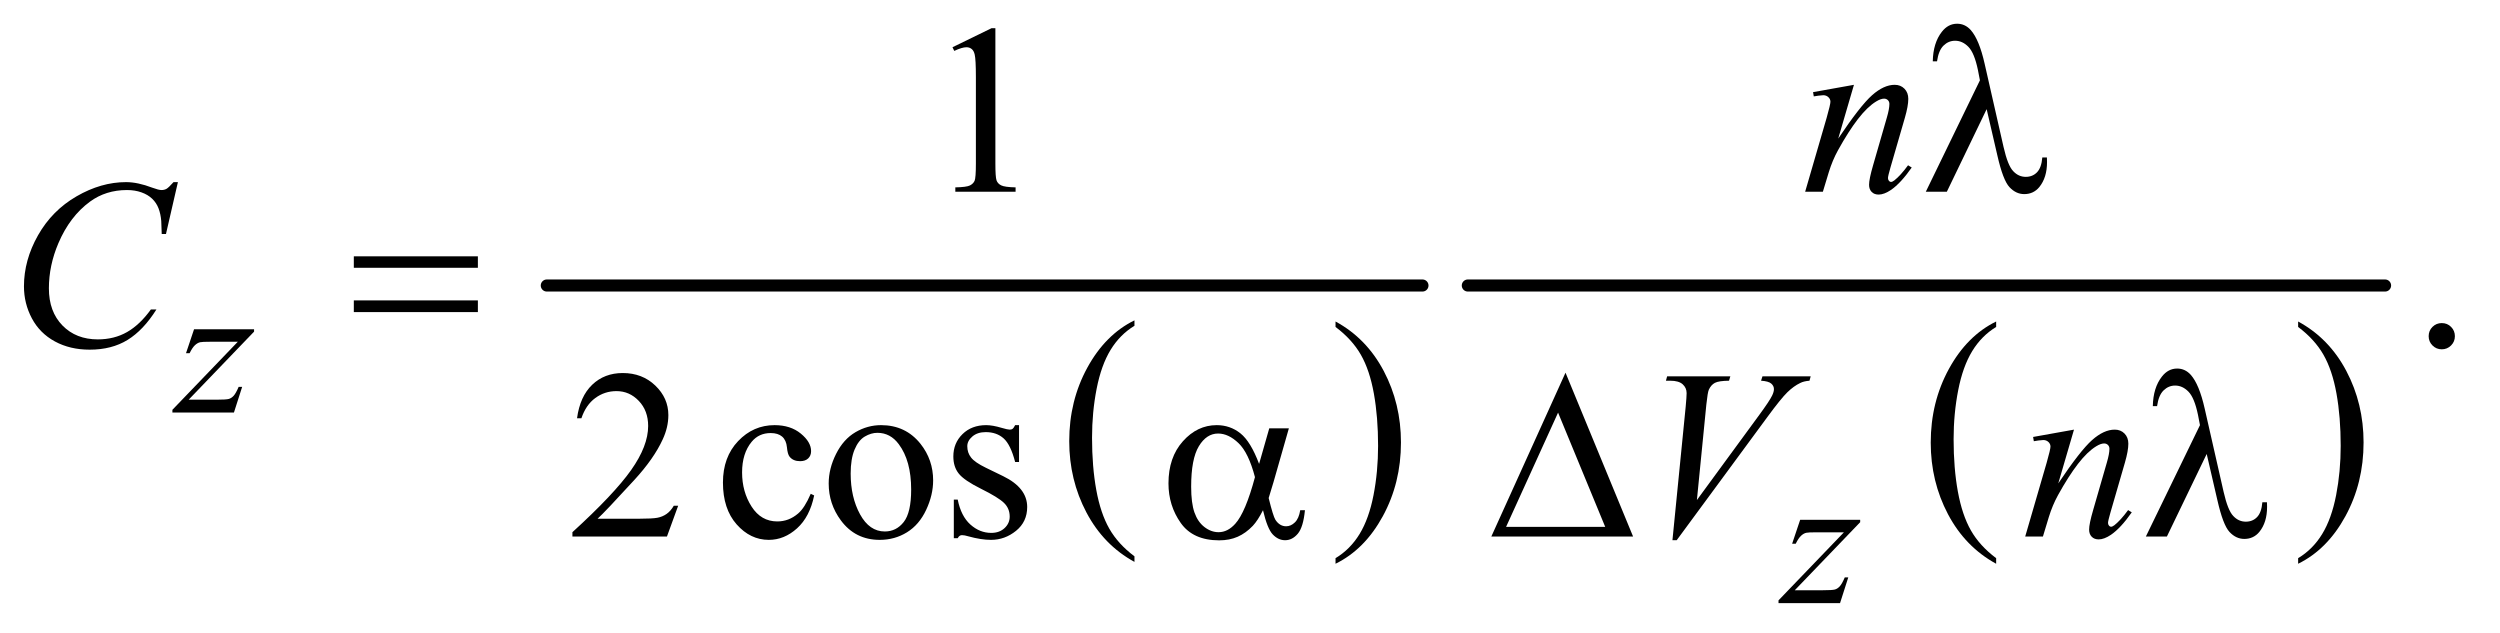
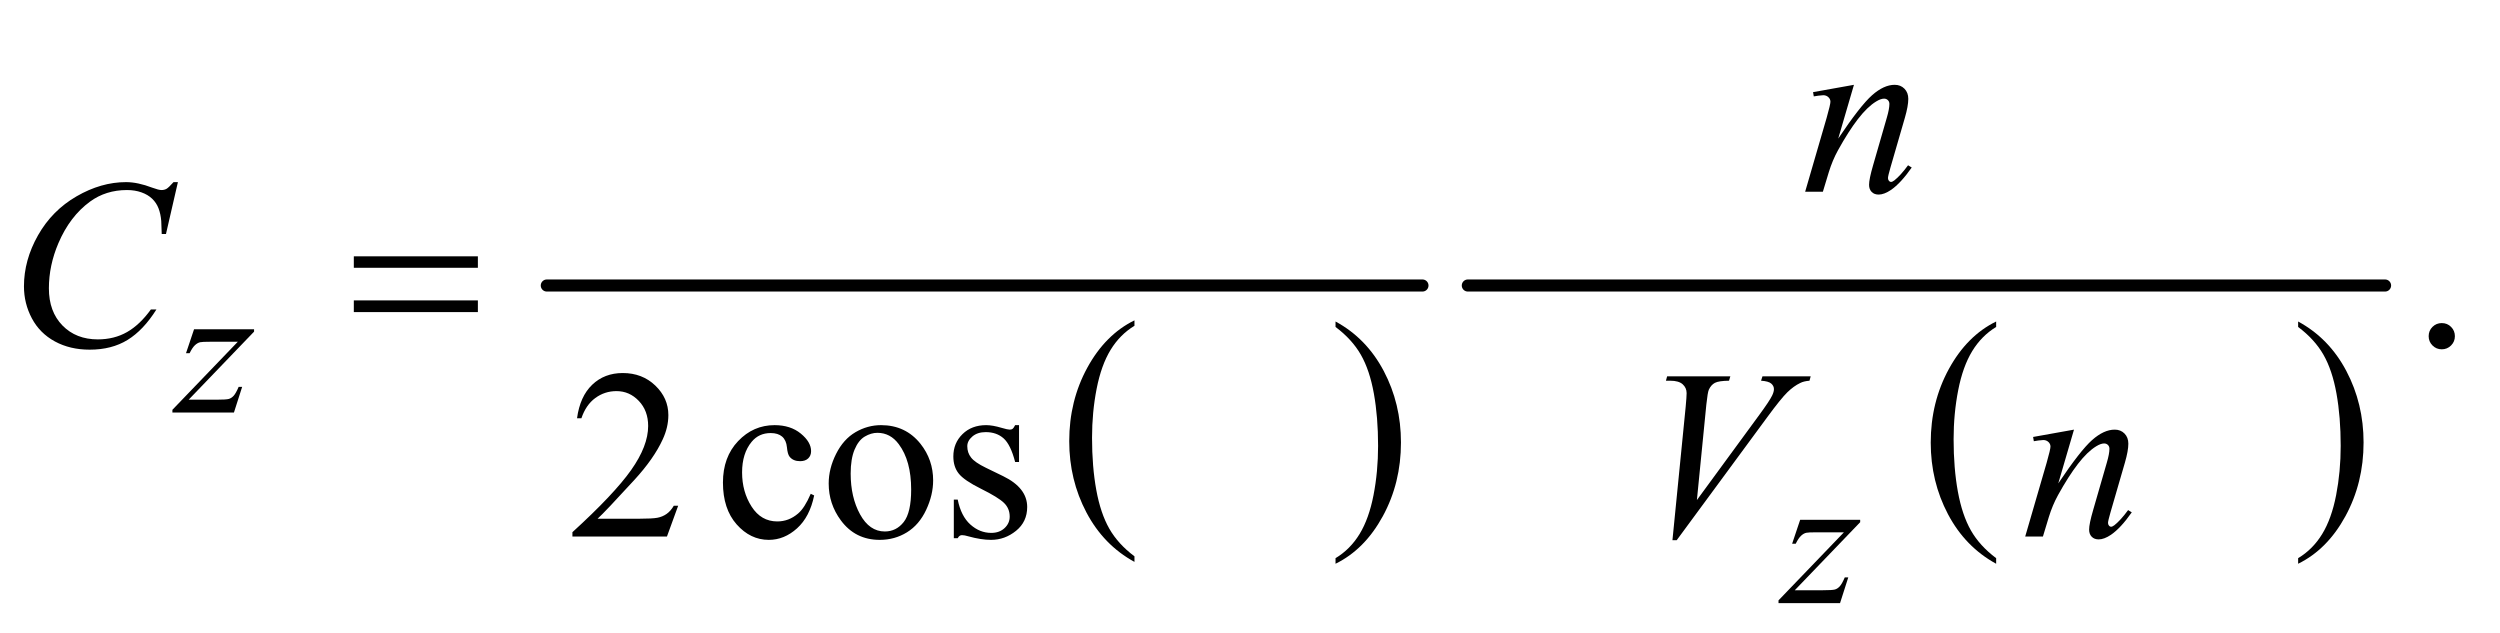
<svg xmlns="http://www.w3.org/2000/svg" stroke-dasharray="none" shape-rendering="auto" font-family="'Dialog'" text-rendering="auto" width="162" fill-opacity="1" color-interpolation="auto" color-rendering="auto" preserveAspectRatio="xMidYMid meet" font-size="12px" viewBox="0 0 162 41" fill="black" stroke="black" image-rendering="auto" stroke-miterlimit="10" stroke-linecap="square" stroke-linejoin="miter" font-style="normal" stroke-width="1" height="41" stroke-dashoffset="0" font-weight="normal" stroke-opacity="1">
  <defs id="genericDefs" />
  <g>
    <defs id="defs1">
      <clipPath clipPathUnits="userSpaceOnUse" id="clipPath1">
        <path d="M1.209 2.688 L103.831 2.688 L103.831 28.669 L1.209 28.669 L1.209 2.688 Z" />
      </clipPath>
      <clipPath clipPathUnits="userSpaceOnUse" id="clipPath2">
        <path d="M38.614 85.864 L38.614 915.949 L3317.293 915.949 L3317.293 85.864 Z" />
      </clipPath>
    </defs>
    <g transform="scale(1.576,1.576) translate(-1.209,-2.688) matrix(0.031,0,0,0.031,0,0)">
      <path d="M1543.688 824.578 L1543.688 831.969 Q1502.781 809.625 1479.977 766.398 Q1457.172 723.172 1457.172 671.781 Q1457.172 618.328 1481.148 574.414 Q1505.125 530.5 1543.688 511.594 L1543.688 518.812 Q1524.406 530.5 1512.023 550.781 Q1499.641 571.062 1493.531 602.258 Q1487.422 633.453 1487.422 667.312 Q1487.422 705.641 1493.062 736.578 Q1498.703 767.516 1510.305 787.883 Q1521.906 808.25 1543.688 824.578 Z" stroke="none" clip-path="url(#clipPath2)" />
    </g>
    <g transform="matrix(0.049,0,0,0.049,-1.905,-4.235)">
      <path d="M1805.047 518.812 L1805.047 511.594 Q1845.969 533.766 1868.773 576.992 Q1891.578 620.219 1891.578 671.609 Q1891.578 725.062 1867.594 769.062 Q1843.609 813.062 1805.047 831.969 L1805.047 824.578 Q1824.484 812.891 1836.867 792.609 Q1849.25 772.328 1855.289 741.219 Q1861.328 710.109 1861.328 676.078 Q1861.328 637.922 1855.758 606.898 Q1850.188 575.875 1838.516 555.508 Q1826.844 535.141 1805.047 518.812 Z" stroke="none" clip-path="url(#clipPath2)" />
    </g>
    <g stroke-width="16" transform="matrix(0.049,0,0,0.049,-1.905,-4.235)" stroke-linejoin="round" stroke-linecap="round">
      <line y2="464" fill="none" x1="762" clip-path="url(#clipPath2)" x2="1920" y1="464" />
    </g>
    <g transform="matrix(0.049,0,0,0.049,-1.905,-4.235)">
      <path d="M2678.688 824.578 L2678.688 831.969 Q2637.781 809.625 2614.977 766.398 Q2592.172 723.172 2592.172 671.781 Q2592.172 618.328 2616.148 574.414 Q2640.125 530.5 2678.688 511.594 L2678.688 518.812 Q2659.406 530.5 2647.023 550.781 Q2634.641 571.062 2628.531 602.258 Q2622.422 633.453 2622.422 667.312 Q2622.422 705.641 2628.062 736.578 Q2633.703 767.516 2645.305 787.883 Q2656.906 808.25 2678.688 824.578 Z" stroke="none" clip-path="url(#clipPath2)" />
    </g>
    <g transform="matrix(0.049,0,0,0.049,-1.905,-4.235)">
      <path d="M3078.047 518.812 L3078.047 511.594 Q3118.969 533.766 3141.773 576.992 Q3164.578 620.219 3164.578 671.609 Q3164.578 725.062 3140.594 769.062 Q3116.609 813.062 3078.047 831.969 L3078.047 824.578 Q3097.484 812.891 3109.867 792.609 Q3122.25 772.328 3128.289 741.219 Q3134.328 710.109 3134.328 676.078 Q3134.328 637.922 3128.758 606.898 Q3123.188 575.875 3111.516 555.508 Q3099.844 535.141 3078.047 518.812 Z" stroke="none" clip-path="url(#clipPath2)" />
    </g>
    <g stroke-width="16" transform="matrix(0.049,0,0,0.049,-1.905,-4.235)" stroke-linejoin="round" stroke-linecap="round">
      <line y2="464" fill="none" x1="1980" clip-path="url(#clipPath2)" x2="3193" y1="464" />
    </g>
    <g transform="matrix(0.049,0,0,0.049,-1.905,-4.235)">
-       <path d="M1298.5 148.906 L1350.062 123.75 L1355.219 123.75 L1355.219 302.656 Q1355.219 320.469 1356.703 324.844 Q1358.188 329.219 1362.875 331.562 Q1367.562 333.906 1381.938 334.219 L1381.938 340 L1302.25 340 L1302.25 334.219 Q1317.25 333.906 1321.625 331.641 Q1326 329.375 1327.719 325.547 Q1329.438 321.719 1329.438 302.656 L1329.438 188.281 Q1329.438 165.156 1327.875 158.594 Q1326.781 153.594 1323.891 151.25 Q1321 148.906 1316.938 148.906 Q1311.156 148.906 1300.844 153.75 L1298.5 148.906 Z" stroke="none" clip-path="url(#clipPath2)" />
-     </g>
+       </g>
    <g transform="matrix(0.049,0,0,0.049,-1.905,-4.235)">
      <path d="M3268 513.688 Q3275.344 513.688 3280.344 518.766 Q3285.344 523.844 3285.344 531.031 Q3285.344 538.219 3280.266 543.297 Q3275.188 548.375 3268 548.375 Q3260.812 548.375 3255.734 543.297 Q3250.656 538.219 3250.656 531.031 Q3250.656 523.688 3255.734 518.688 Q3260.812 513.688 3268 513.688 Z" stroke="none" clip-path="url(#clipPath2)" />
    </g>
    <g transform="matrix(0.049,0,0,0.049,-1.905,-4.235)">
      <path d="M935.719 755.219 L920.875 796 L795.875 796 L795.875 790.219 Q851.031 739.906 873.531 708.031 Q896.031 676.156 896.031 649.75 Q896.031 629.594 883.688 616.625 Q871.344 603.656 854.156 603.656 Q838.531 603.656 826.109 612.797 Q813.688 621.938 807.75 639.594 L801.969 639.594 Q805.875 610.688 822.047 595.219 Q838.219 579.75 862.438 579.75 Q888.219 579.75 905.484 596.312 Q922.75 612.875 922.75 635.375 Q922.75 651.469 915.25 667.562 Q903.688 692.875 877.75 721.156 Q838.844 763.656 829.156 772.406 L884.469 772.406 Q901.344 772.406 908.141 771.156 Q914.938 769.906 920.406 766.078 Q925.875 762.25 929.938 755.219 L935.719 755.219 ZM1115.562 741.625 Q1109.781 769.906 1092.906 785.141 Q1076.031 800.375 1055.562 800.375 Q1031.188 800.375 1013.062 779.906 Q994.938 759.438 994.938 724.594 Q994.938 690.844 1015.016 669.75 Q1035.094 648.656 1063.219 648.656 Q1084.312 648.656 1097.906 659.828 Q1111.5 671 1111.5 683.031 Q1111.5 688.969 1107.672 692.641 Q1103.844 696.312 1096.969 696.312 Q1087.75 696.312 1083.062 690.375 Q1080.406 687.094 1079.547 677.875 Q1078.688 668.656 1073.219 663.812 Q1067.75 659.125 1058.062 659.125 Q1042.438 659.125 1032.906 670.688 Q1020.25 686 1020.25 711.156 Q1020.25 736.781 1032.828 756.391 Q1045.406 776 1066.812 776 Q1082.125 776 1094.312 765.531 Q1102.906 758.344 1111.031 739.438 L1115.562 741.625 ZM1204 648.656 Q1236.5 648.656 1256.188 673.344 Q1272.906 694.438 1272.906 721.781 Q1272.906 741 1263.688 760.688 Q1254.469 780.375 1238.297 790.375 Q1222.125 800.375 1202.281 800.375 Q1169.938 800.375 1150.875 774.594 Q1134.781 752.875 1134.781 725.844 Q1134.781 706.156 1144.547 686.703 Q1154.312 667.25 1170.25 657.953 Q1186.188 648.656 1204 648.656 ZM1199.156 658.812 Q1190.875 658.812 1182.516 663.734 Q1174.156 668.656 1169 681 Q1163.844 693.344 1163.844 712.719 Q1163.844 743.969 1176.266 766.625 Q1188.688 789.281 1209 789.281 Q1224.156 789.281 1234 776.781 Q1243.844 764.281 1243.844 733.812 Q1243.844 695.688 1227.438 673.812 Q1216.344 658.812 1199.156 658.812 ZM1386.5 648.656 L1386.5 697.406 L1381.344 697.406 Q1375.406 674.438 1366.109 666.156 Q1356.812 657.875 1342.438 657.875 Q1331.5 657.875 1324.781 663.656 Q1318.062 669.438 1318.062 676.469 Q1318.062 685.219 1323.062 691.469 Q1327.906 697.875 1342.75 705.062 L1365.562 716.156 Q1397.281 731.625 1397.281 756.938 Q1397.281 776.469 1382.516 788.422 Q1367.75 800.375 1349.469 800.375 Q1336.344 800.375 1319.469 795.688 Q1314.312 794.125 1311.031 794.125 Q1307.438 794.125 1305.406 798.188 L1300.25 798.188 L1300.25 747.094 L1305.406 747.094 Q1309.781 768.969 1322.125 780.062 Q1334.469 791.156 1349.781 791.156 Q1360.562 791.156 1367.359 784.828 Q1374.156 778.5 1374.156 769.594 Q1374.156 758.812 1366.578 751.469 Q1359 744.125 1336.344 732.875 Q1313.688 721.625 1306.656 712.562 Q1299.625 703.656 1299.625 690.062 Q1299.625 672.406 1311.734 660.531 Q1323.844 648.656 1343.062 648.656 Q1351.5 648.656 1363.531 652.25 Q1371.5 654.594 1374.156 654.594 Q1376.656 654.594 1378.062 653.5 Q1379.469 652.406 1381.344 648.656 L1386.5 648.656 Z" stroke="none" clip-path="url(#clipPath2)" />
    </g>
    <g transform="matrix(0.049,0,0,0.049,-1.905,-4.235)">
      <path d="M295.5 521.875 L374.875 521.875 L374.875 525 L288.375 615 L325 615 Q338 615 341.5 614 Q345 613 347.938 609.75 Q350.875 606.5 354.5 598 L359.125 598 L348.25 632 L266.875 632 L266.875 628.375 L353.375 538.375 L317.375 538.375 Q306 538.375 303.625 539 Q300.125 539.75 296.688 542.938 Q293.25 546.125 289.625 553.5 L284.875 553.5 L295.5 521.875 Z" stroke="none" clip-path="url(#clipPath2)" />
    </g>
    <g transform="matrix(0.049,0,0,0.049,-1.905,-4.235)">
      <path d="M2419.5 773.875 L2498.875 773.875 L2498.875 777 L2412.375 867 L2449 867 Q2462 867 2465.5 866 Q2469 865 2471.938 861.75 Q2474.875 858.5 2478.5 850 L2483.125 850 L2472.25 884 L2390.875 884 L2390.875 880.375 L2477.375 790.375 L2441.375 790.375 Q2430 790.375 2427.625 791 Q2424.125 791.75 2420.688 794.938 Q2417.25 798.125 2413.625 805.5 L2408.875 805.5 L2419.5 773.875 Z" stroke="none" clip-path="url(#clipPath2)" />
    </g>
    <g transform="matrix(0.049,0,0,0.049,-1.905,-4.235)">
      <path d="M2490.625 198.594 L2469.844 269.688 Q2499.062 226.094 2514.609 212.344 Q2530.156 198.594 2544.531 198.594 Q2552.344 198.594 2557.422 203.75 Q2562.5 208.906 2562.5 217.188 Q2562.5 226.562 2557.969 242.188 L2538.906 307.969 Q2535.625 319.375 2535.625 321.875 Q2535.625 324.062 2536.875 325.547 Q2538.125 327.031 2539.531 327.031 Q2541.406 327.031 2544.062 325 Q2552.344 318.438 2562.188 305 L2567.031 307.969 Q2552.5 328.75 2539.531 337.656 Q2530.469 343.75 2523.281 343.75 Q2517.5 343.75 2514.062 340.234 Q2510.625 336.719 2510.625 330.781 Q2510.625 323.281 2515.938 305 L2534.062 242.188 Q2537.5 230.469 2537.5 223.906 Q2537.5 220.781 2535.469 218.828 Q2533.438 216.875 2530.469 216.875 Q2526.094 216.875 2520 220.625 Q2508.438 227.656 2495.938 243.828 Q2483.438 260 2469.531 285.156 Q2462.188 298.438 2457.344 314.219 L2449.531 340 L2426.094 340 L2454.531 242.188 Q2459.531 224.531 2459.531 220.938 Q2459.531 217.5 2456.797 214.922 Q2454.062 212.344 2450 212.344 Q2448.125 212.344 2443.438 212.969 L2437.5 213.906 L2436.562 208.281 L2490.625 198.594 Z" stroke="none" clip-path="url(#clipPath2)" />
    </g>
    <g transform="matrix(0.049,0,0,0.049,-1.905,-4.235)">
      <path d="M274.156 327.281 L258.375 395.875 L252.75 395.875 L252.125 378.688 Q251.344 369.312 248.531 361.969 Q245.719 354.625 240.094 349.234 Q234.469 343.844 225.875 340.797 Q217.281 337.75 206.812 337.75 Q178.844 337.75 157.906 353.062 Q131.188 372.594 116.031 408.219 Q103.531 437.594 103.531 467.75 Q103.531 498.531 121.5 516.891 Q139.469 535.25 168.219 535.25 Q189.938 535.25 206.891 525.562 Q223.844 515.875 238.375 495.719 L245.719 495.719 Q228.531 523.062 207.594 535.953 Q186.656 548.844 157.438 548.844 Q131.5 548.844 111.5 537.984 Q91.5 527.125 81.031 507.438 Q70.562 487.75 70.562 465.094 Q70.562 430.406 89.156 397.594 Q107.75 364.781 140.172 346.031 Q172.594 327.281 205.562 327.281 Q221.031 327.281 240.25 334.625 Q248.688 337.75 252.438 337.75 Q256.188 337.75 259 336.188 Q261.812 334.625 268.375 327.281 L274.156 327.281 Z" stroke="none" clip-path="url(#clipPath2)" />
    </g>
    <g transform="matrix(0.049,0,0,0.049,-1.905,-4.235)">
      <path d="M2250.594 800.844 L2268.094 624.438 Q2269.344 611 2269.344 606.312 Q2269.344 599.281 2264.109 594.594 Q2258.875 589.906 2247.625 589.906 L2242 589.906 L2243.562 584.125 L2327.156 584.125 L2325.438 589.906 Q2311.844 590.062 2306.766 592.719 Q2301.688 595.375 2298.719 601.781 Q2297.156 605.219 2295.438 621.312 L2282.938 747.719 L2365.594 634.906 Q2379.031 616.625 2382.469 609.438 Q2384.812 604.594 2384.812 601 Q2384.812 596.781 2381.219 593.656 Q2377.625 590.531 2367.781 589.906 L2369.656 584.125 L2433.406 584.125 L2431.844 589.906 Q2424.188 590.531 2419.656 592.875 Q2411.062 596.938 2402.547 605.219 Q2394.031 613.5 2375.594 638.656 L2256.219 800.844 L2250.594 800.844 ZM2781.625 654.594 L2760.844 725.688 Q2790.062 682.094 2805.609 668.344 Q2821.156 654.594 2835.531 654.594 Q2843.344 654.594 2848.422 659.75 Q2853.5 664.906 2853.5 673.188 Q2853.5 682.562 2848.969 698.188 L2829.906 763.969 Q2826.625 775.375 2826.625 777.875 Q2826.625 780.062 2827.875 781.547 Q2829.125 783.031 2830.531 783.031 Q2832.406 783.031 2835.062 781 Q2843.344 774.438 2853.188 761 L2858.031 763.969 Q2843.5 784.75 2830.531 793.656 Q2821.469 799.75 2814.281 799.75 Q2808.5 799.75 2805.062 796.234 Q2801.625 792.719 2801.625 786.781 Q2801.625 779.281 2806.938 761 L2825.062 698.188 Q2828.5 686.469 2828.5 679.906 Q2828.5 676.781 2826.469 674.828 Q2824.438 672.875 2821.469 672.875 Q2817.094 672.875 2811 676.625 Q2799.438 683.656 2786.938 699.828 Q2774.438 716 2760.531 741.156 Q2753.188 754.438 2748.344 770.219 L2740.531 796 L2717.094 796 L2745.531 698.188 Q2750.531 680.531 2750.531 676.938 Q2750.531 673.5 2747.797 670.922 Q2745.062 668.344 2741 668.344 Q2739.125 668.344 2734.438 668.969 L2728.5 669.906 L2727.562 664.281 L2781.625 654.594 Z" stroke="none" clip-path="url(#clipPath2)" />
    </g>
    <g transform="matrix(0.049,0,0,0.049,-1.905,-4.235)">
-       <path d="M2666.125 230.781 L2613.469 340 L2585.656 340 L2657.219 192.656 L2654.562 178.906 Q2649.875 156.406 2641.984 148.359 Q2634.094 140.312 2624.406 140.312 Q2615.656 140.312 2609.094 146.719 Q2602.531 153.125 2600.5 167.5 L2594.875 167.5 Q2595.344 143.125 2606.906 128.438 Q2615.188 117.812 2627.062 117.812 Q2637.531 117.812 2645.031 126.094 Q2656.281 138.75 2663.469 170.781 L2688.469 280.781 Q2694.094 305.469 2701.281 312.812 Q2708.312 320.312 2717.844 320.312 Q2726.906 320.312 2732.766 314.219 Q2738.625 308.125 2739.719 294.688 L2745.812 294.688 Q2745.969 298.75 2745.969 300.781 Q2745.969 321.25 2735.812 333.75 Q2728.156 343.125 2715.812 343.125 Q2704.875 343.125 2696.281 333.906 Q2687.688 324.688 2680.188 291.562 L2666.125 230.781 Z" stroke="none" clip-path="url(#clipPath2)" />
-     </g>
+       </g>
    <g transform="matrix(0.049,0,0,0.049,-1.905,-4.235)">
      <path d="M506.781 425.406 L670.844 425.406 L670.844 440.562 L506.781 440.562 L506.781 425.406 ZM506.781 483.688 L670.844 483.688 L670.844 499.156 L506.781 499.156 L506.781 483.688 Z" stroke="none" clip-path="url(#clipPath2)" />
    </g>
    <g transform="matrix(0.049,0,0,0.049,-1.905,-4.235)">
-       <path d="M1717.406 652.875 L1743.344 652.875 L1723.031 723.969 Q1721 730.688 1716.625 745.062 Q1722.562 769.125 1725.531 773.812 Q1731.156 782.406 1739.75 782.406 Q1746 782.406 1751.312 777.25 Q1756.625 772.094 1758.344 761.156 L1764.594 761.156 Q1762.406 783.656 1755.141 792.25 Q1747.875 800.844 1738.344 800.844 Q1729.438 800.844 1722.172 793.344 Q1714.906 785.844 1709.125 761.156 Q1702.25 774.75 1695.688 781.781 Q1686.469 791.469 1675.688 796.234 Q1664.906 801 1651.156 801 Q1616.625 801 1600.375 778.031 Q1584.125 755.062 1584.125 725.688 Q1584.125 691.312 1603.188 669.984 Q1622.25 648.656 1647.875 648.656 Q1665.688 648.656 1679.281 659.516 Q1692.875 670.375 1703.969 699.906 L1717.406 652.875 ZM1698.5 717.406 Q1690.062 685.219 1676.781 672.484 Q1663.5 659.75 1649.75 659.75 Q1634.438 659.75 1624.281 676.547 Q1614.125 693.344 1614.125 730.062 Q1614.125 751.781 1618.5 764.203 Q1622.875 776.625 1631.703 783.422 Q1640.531 790.219 1650.375 790.219 Q1662.406 790.219 1672.406 779.125 Q1686 764.125 1698.5 717.406 ZM2198.562 796 L2011.062 796 L2109.188 579.281 L2198.562 796 ZM2161.688 783.188 L2099.344 632.094 L2030.594 783.188 L2161.688 783.188 ZM2957.125 686.781 L2904.469 796 L2876.656 796 L2948.219 648.656 L2945.562 634.906 Q2940.875 612.406 2932.984 604.359 Q2925.094 596.312 2915.406 596.312 Q2906.656 596.312 2900.094 602.719 Q2893.531 609.125 2891.5 623.5 L2885.875 623.5 Q2886.344 599.125 2897.906 584.438 Q2906.188 573.812 2918.062 573.812 Q2928.531 573.812 2936.031 582.094 Q2947.281 594.75 2954.469 626.781 L2979.469 736.781 Q2985.094 761.469 2992.281 768.812 Q2999.312 776.312 3008.844 776.312 Q3017.906 776.312 3023.766 770.219 Q3029.625 764.125 3030.719 750.688 L3036.812 750.688 Q3036.969 754.75 3036.969 756.781 Q3036.969 777.25 3026.812 789.75 Q3019.156 799.125 3006.812 799.125 Q2995.875 799.125 2987.281 789.906 Q2978.688 780.688 2971.188 747.562 L2957.125 686.781 Z" stroke="none" clip-path="url(#clipPath2)" />
-     </g>
+       </g>
  </g>
</svg>